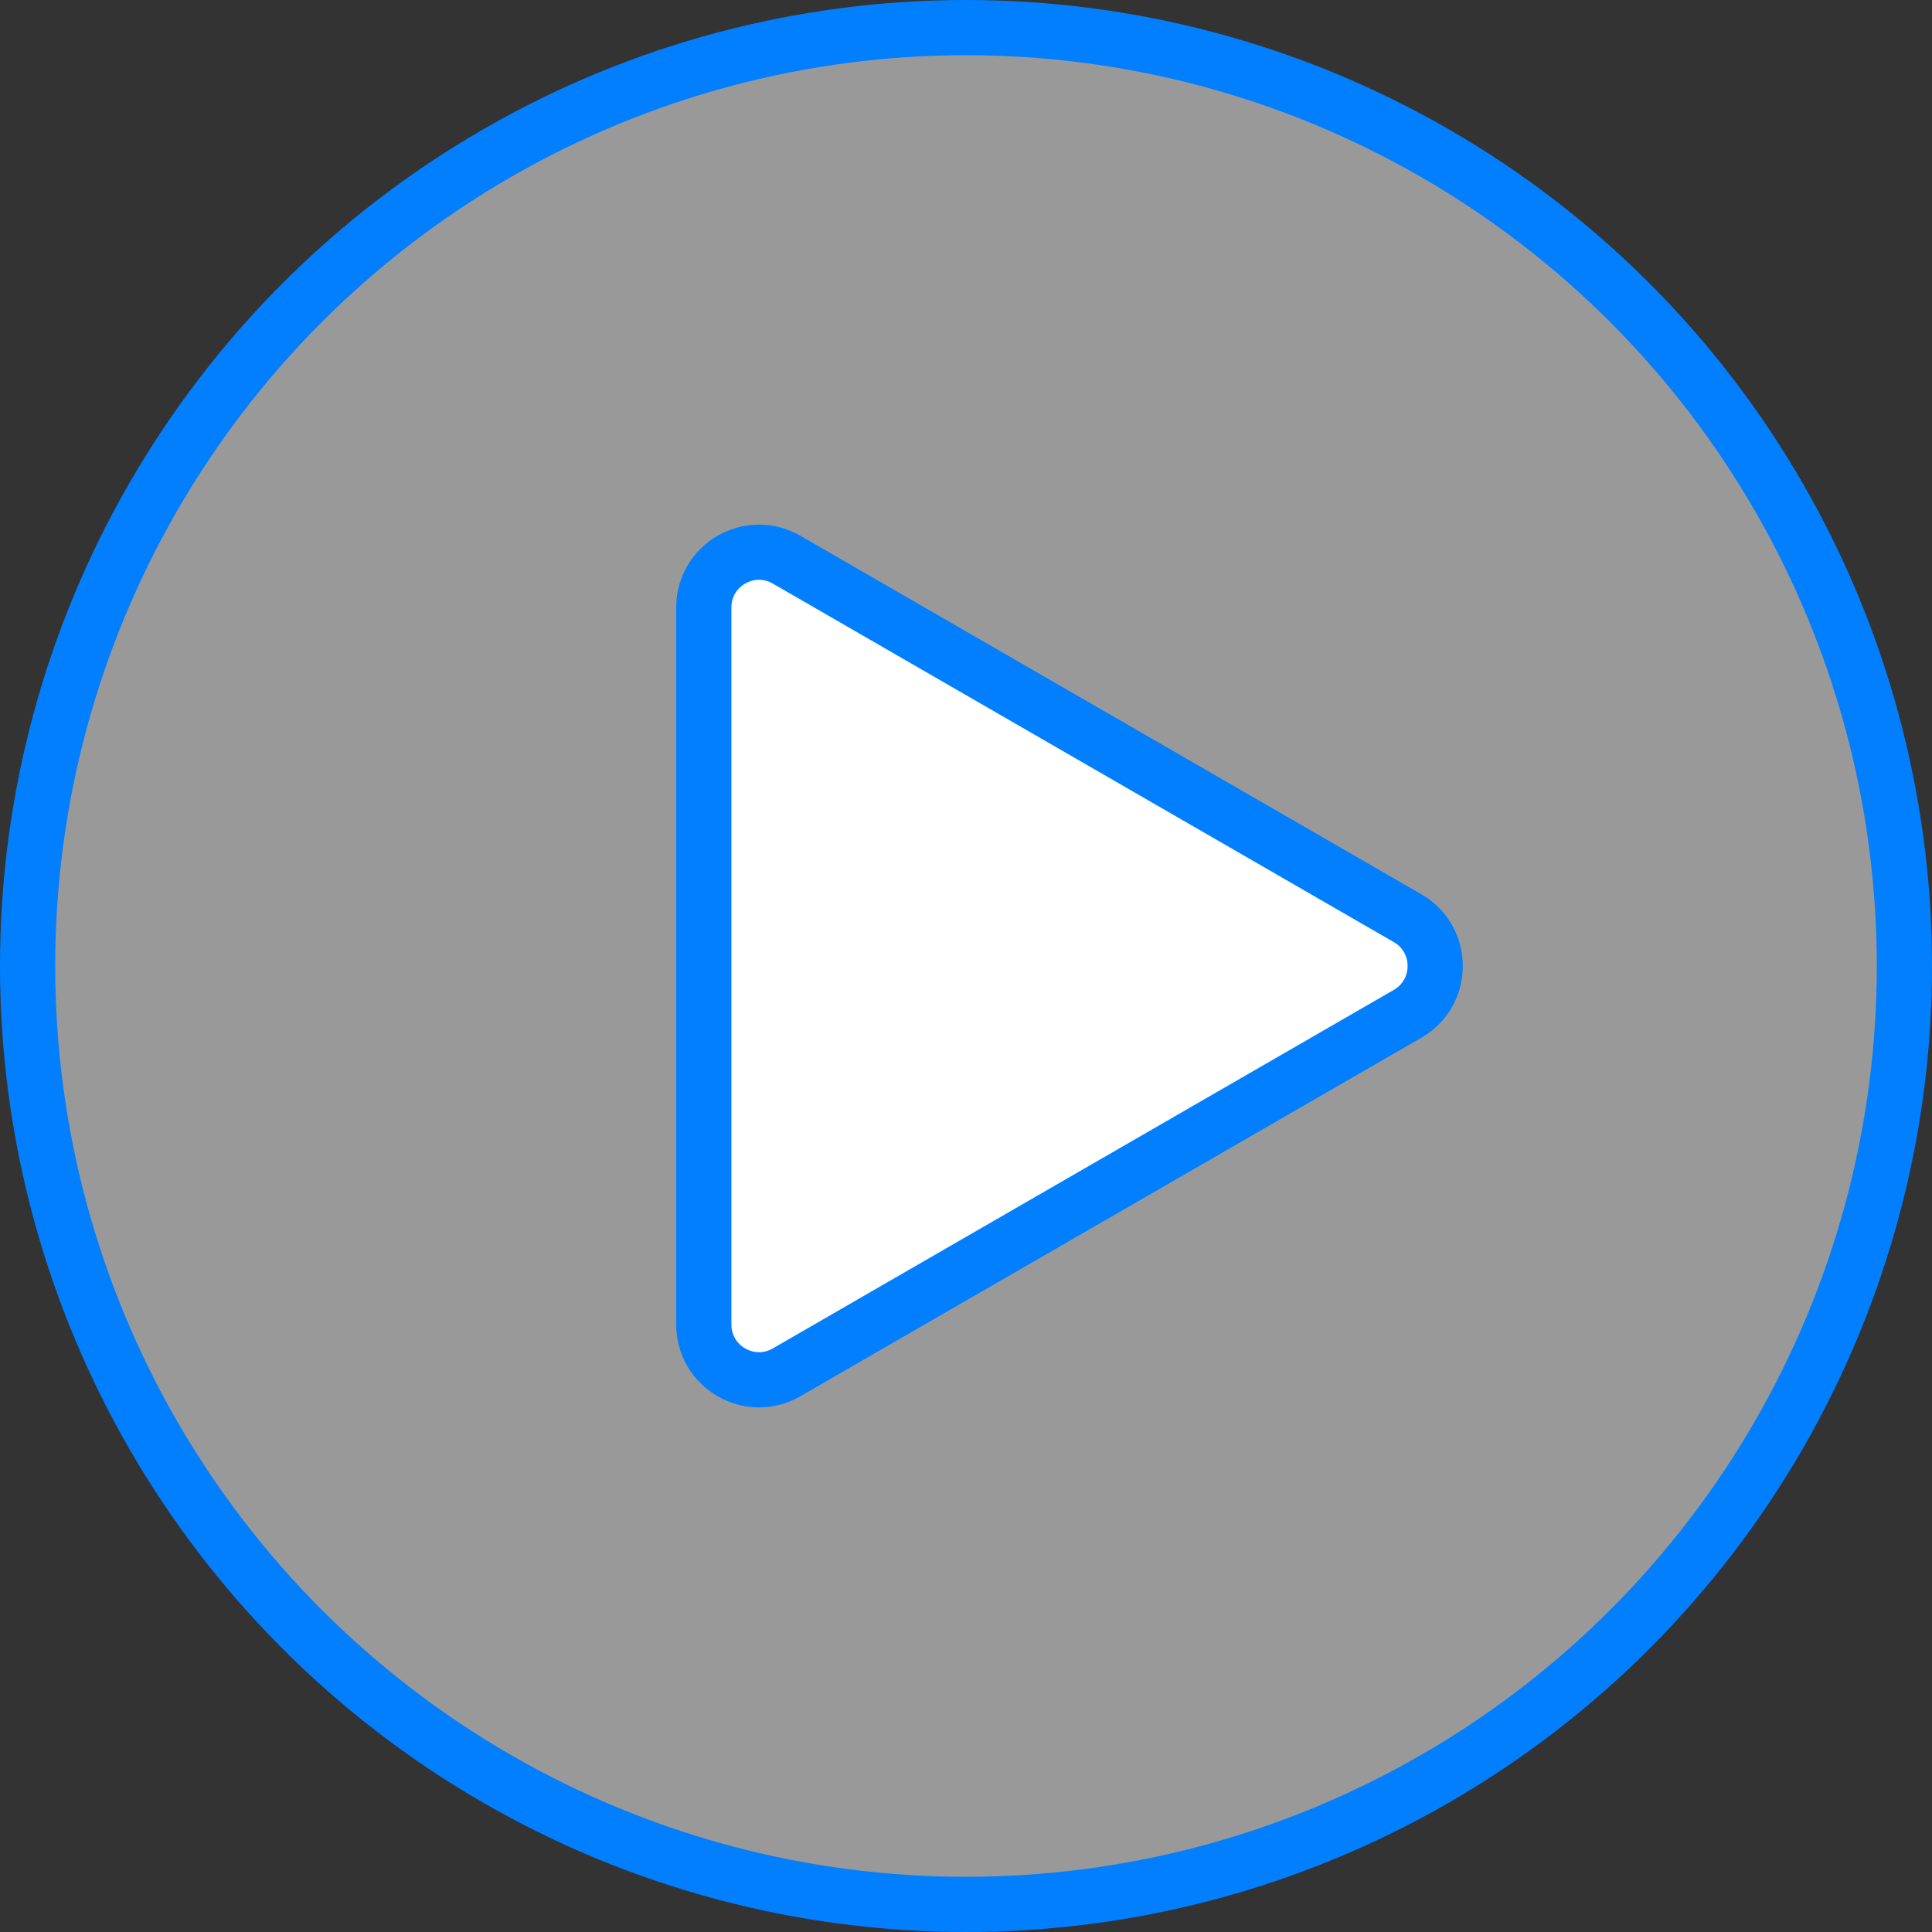
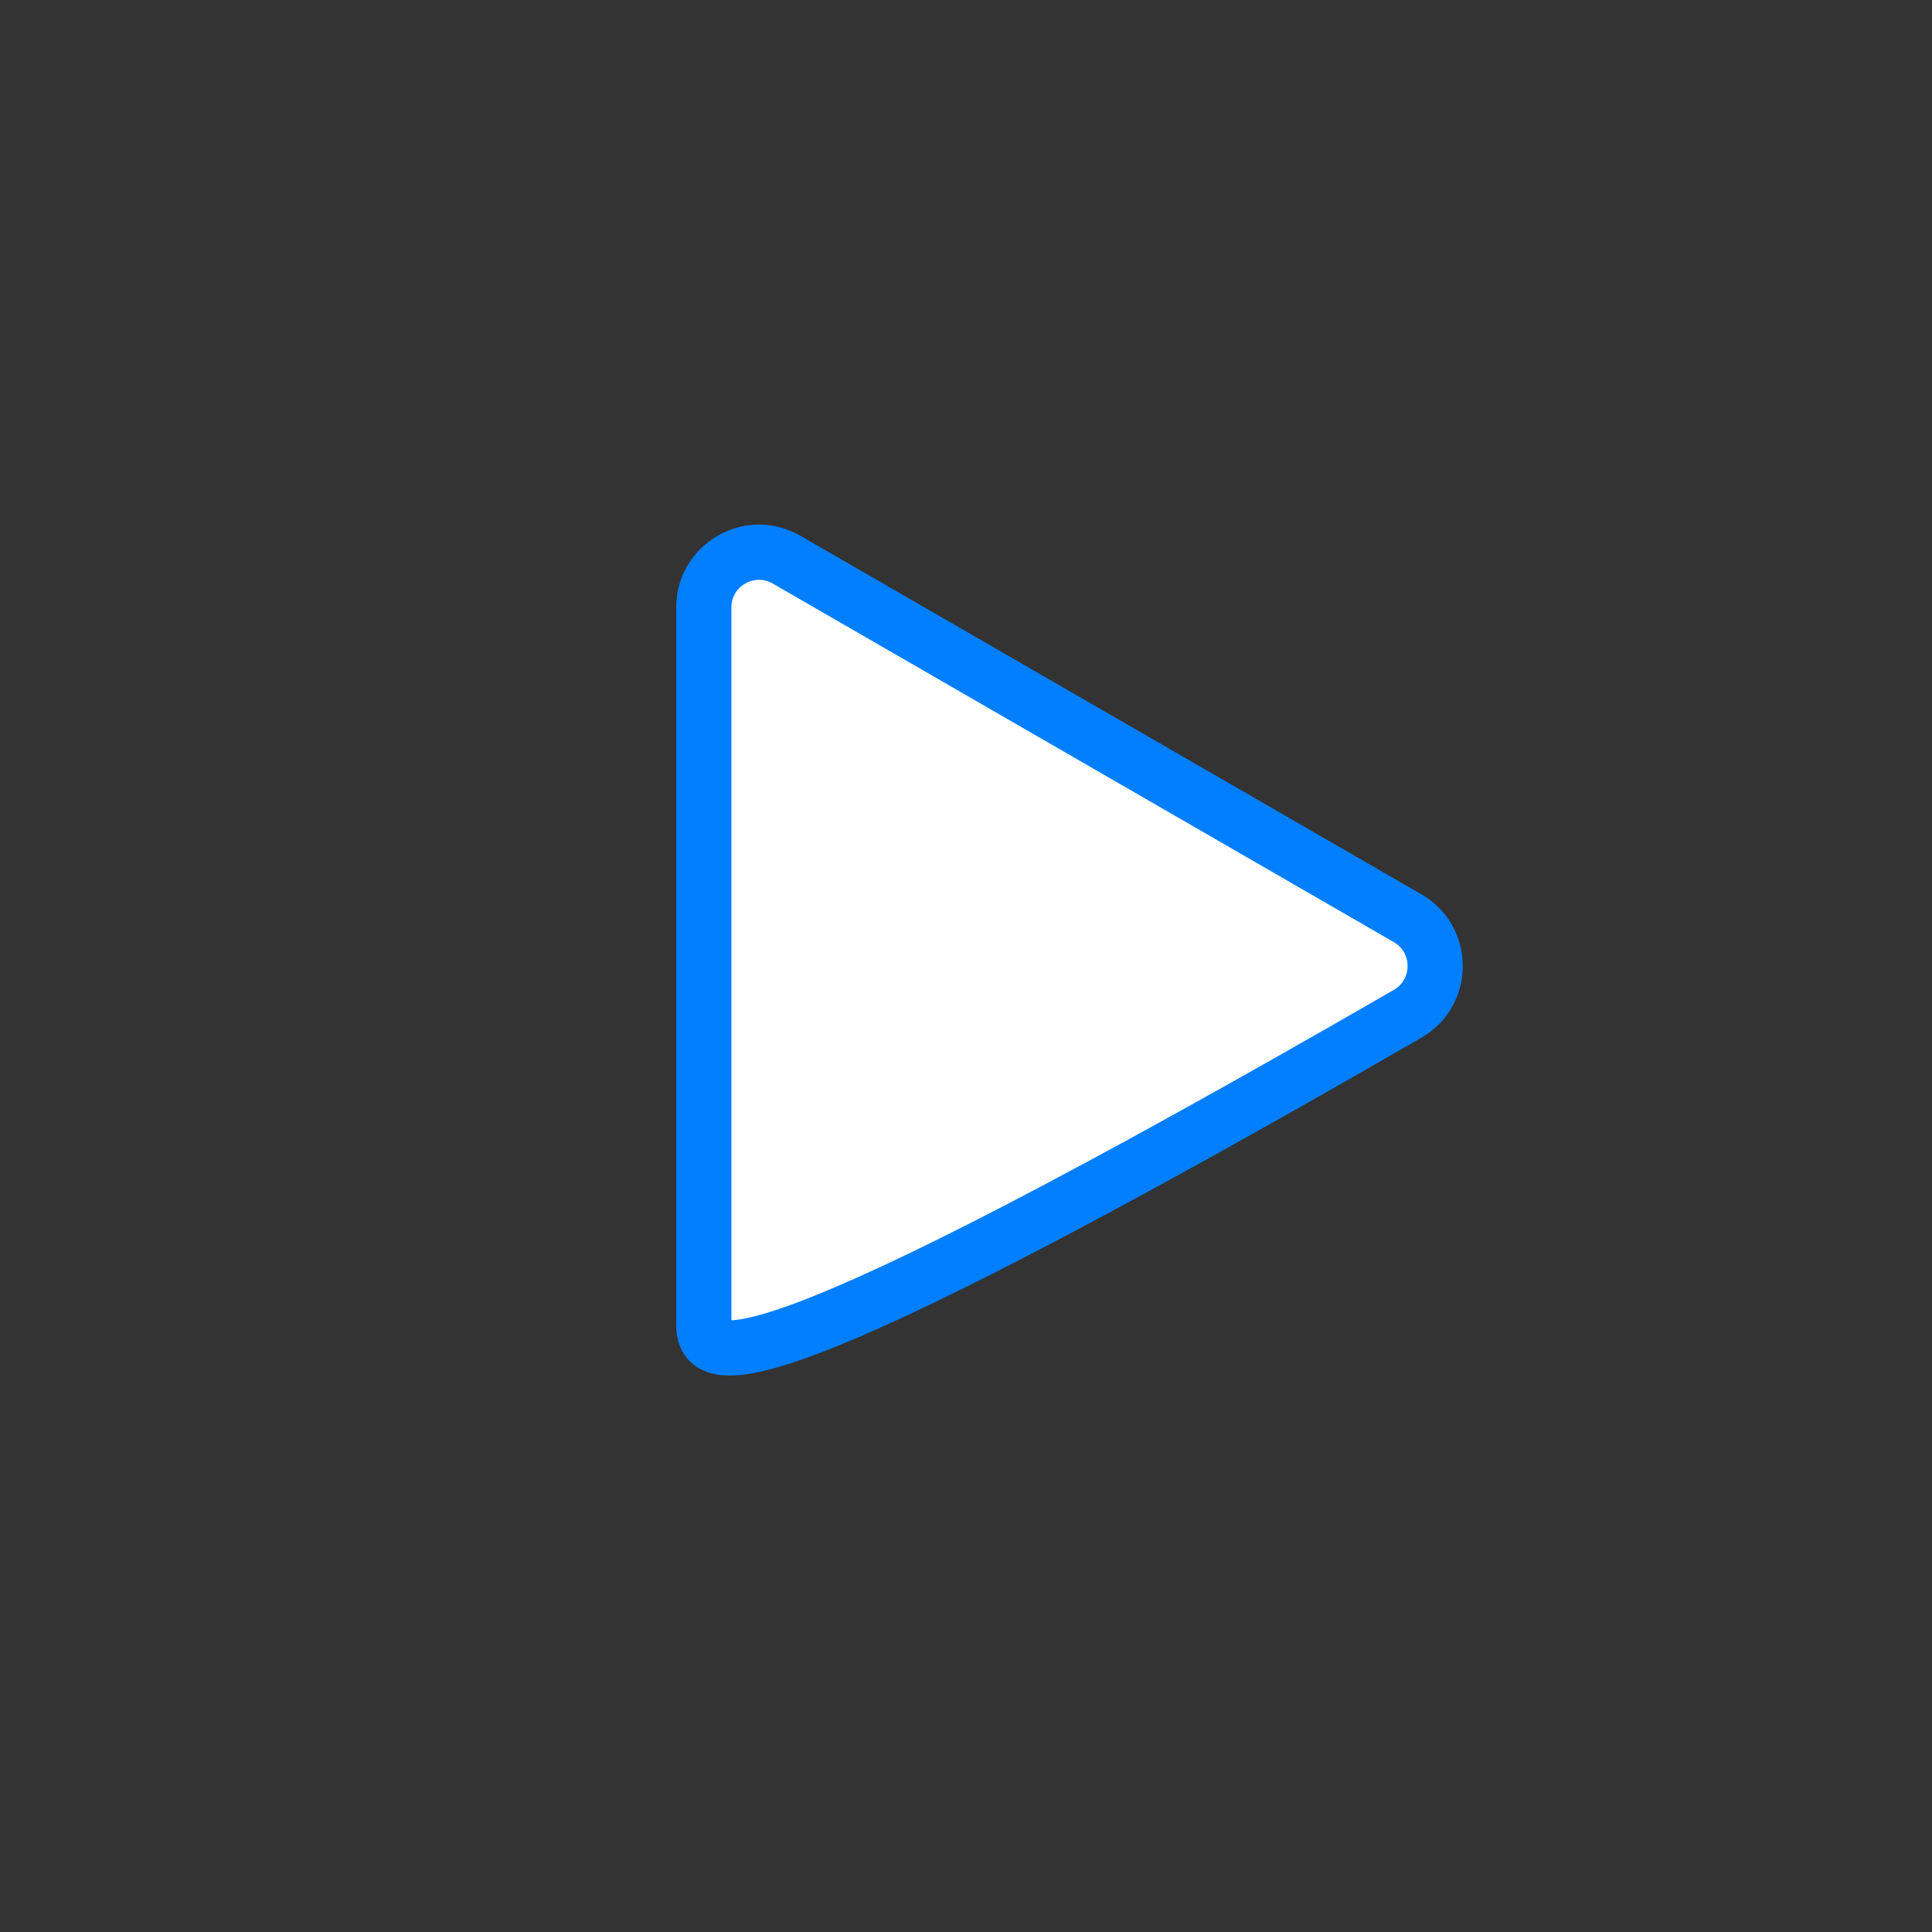
<svg xmlns="http://www.w3.org/2000/svg" width="70" height="70" viewBox="0 0 70 70" fill="none">
  <rect x="0" y="0" width="70" height="70" fill="#333333" stroke="none" />
-   <circle cx="35" cy="35" r="34" fill="white" fill-opacity="0.5" stroke="#017FFF" stroke-width="2" />
-   <path d="M51 36.732L28.5 49.722C27.167 50.492 25.5 49.53 25.5 47.99L25.5 22.01C25.5 20.47 27.167 19.508 28.5 20.278L51 33.268C52.333 34.038 52.333 35.962 51 36.732Z" fill="white" stroke="#017FFF" stroke-width="2" />
+   <path d="M51 36.732C27.167 50.492 25.5 49.53 25.5 47.99L25.5 22.01C25.5 20.47 27.167 19.508 28.5 20.278L51 33.268C52.333 34.038 52.333 35.962 51 36.732Z" fill="white" stroke="#017FFF" stroke-width="2" />
</svg>